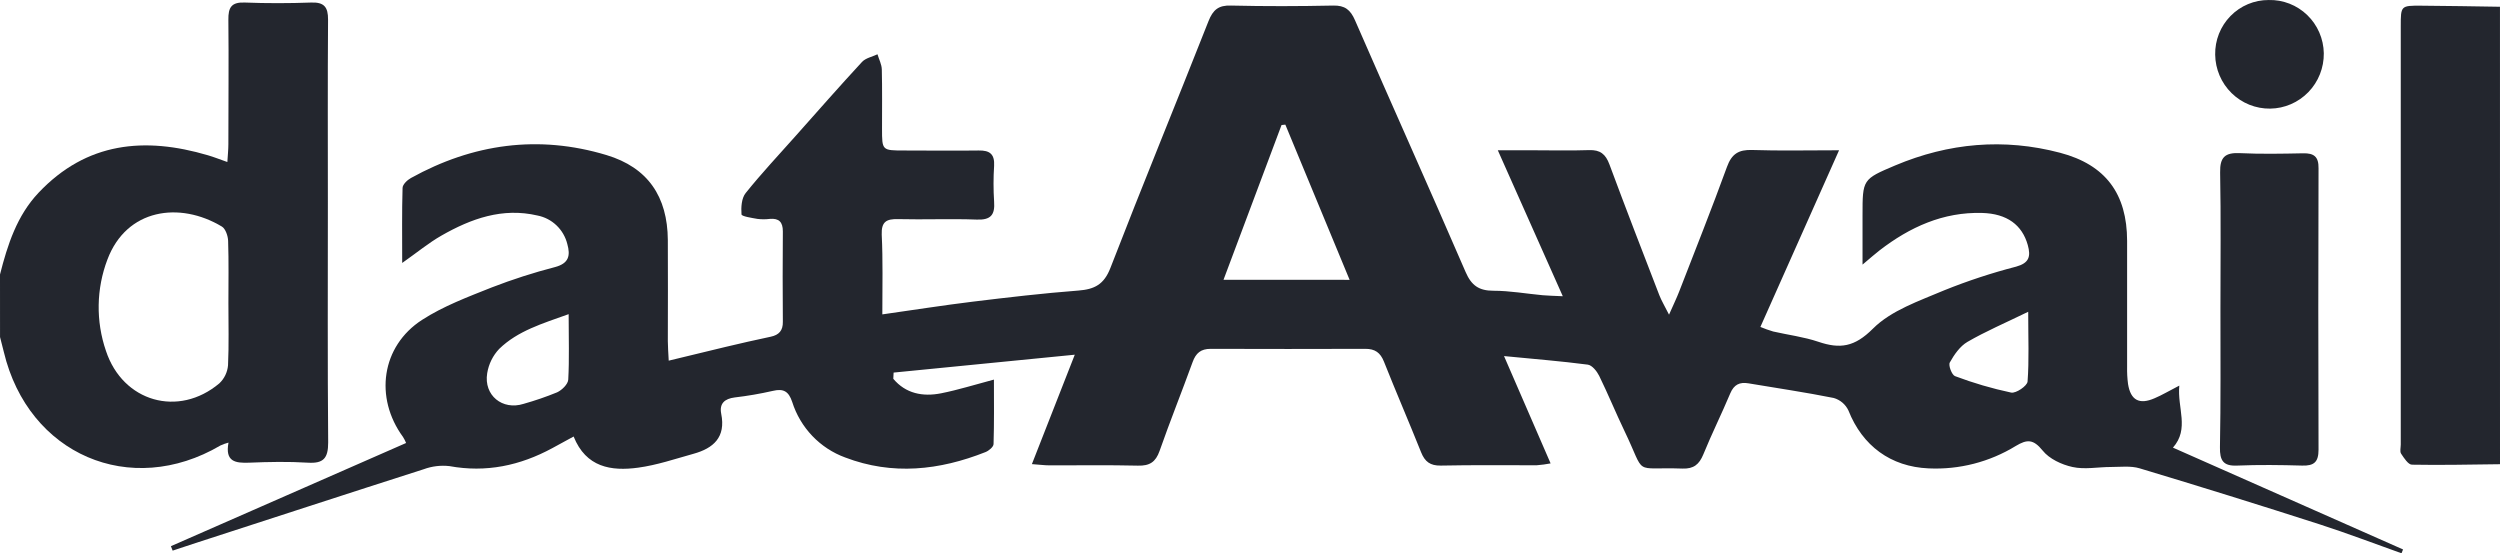
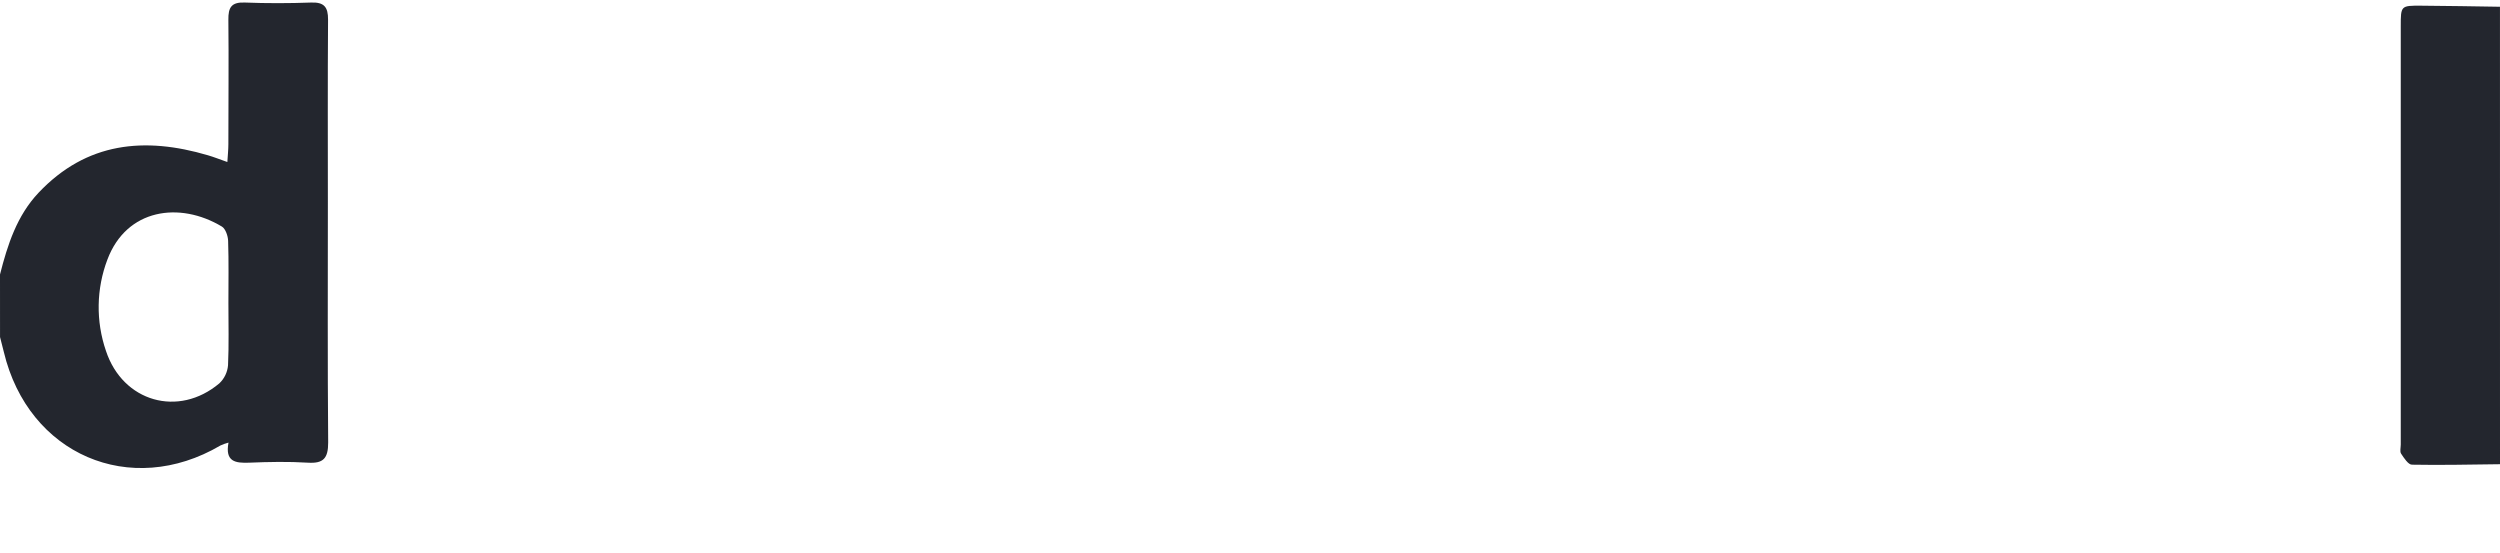
<svg xmlns="http://www.w3.org/2000/svg" width="244" height="54" viewBox="0 0 244 54" fill="none">
  <path d="M0 26.789C0.74 23.883 1.649 21.046 3.769 18.805C8.454 13.855 14.123 13.332 20.299 15.156C20.867 15.323 21.42 15.542 22.19 15.813C22.232 15.123 22.289 14.597 22.289 14.073C22.289 10.027 22.332 5.979 22.289 1.935C22.271 0.719 22.591 0.196 23.89 0.248C26.047 0.33 28.215 0.327 30.375 0.248C31.64 0.202 32.027 0.695 32.018 1.923C31.975 7.892 32 13.858 32 19.826C32 27.613 31.963 35.404 32.03 43.191C32.03 44.711 31.58 45.255 30.052 45.158C28.149 45.039 26.228 45.079 24.313 45.158C22.984 45.206 21.948 45.076 22.302 43.197C22.032 43.268 21.77 43.363 21.516 43.479C12.721 48.648 2.767 44.358 0.375 34.358C0.257 33.868 0.127 33.382 0.003 32.895L0 26.789ZM22.293 29.593C22.293 27.568 22.332 25.543 22.265 23.512C22.25 23.031 22.015 22.335 21.661 22.116C17.526 19.629 12.353 20.371 10.486 25.324C9.395 28.191 9.345 31.354 10.344 34.254C11.99 39.219 17.412 40.773 21.404 37.419C21.896 36.957 22.199 36.328 22.256 35.653C22.35 33.643 22.293 31.624 22.293 29.593Z" fill="#23262E" />
  <path d="M244 45.307C241.137 45.337 238.262 45.41 235.41 45.353C235.042 45.353 234.631 44.705 234.35 44.282C234.208 44.073 234.314 43.693 234.314 43.389C234.314 29.785 234.314 16.18 234.314 2.574C234.314 0.561 234.314 0.543 236.31 0.555C238.872 0.57 241.445 0.622 243.997 0.659L244 45.307Z" fill="#23262E" />
-   <path d="M86.116 30.684C89.248 30.241 92.072 29.794 94.908 29.447C98.348 29.027 101.797 28.623 105.253 28.358C106.823 28.237 107.747 27.768 108.373 26.16C111.492 18.102 114.779 10.105 117.95 2.063C118.388 0.953 118.937 0.497 120.152 0.543C123.474 0.622 126.796 0.613 130.118 0.543C131.257 0.518 131.801 0.95 132.248 1.978C135.824 10.188 139.496 18.343 143.045 26.552C143.613 27.866 144.347 28.377 145.763 28.377C147.364 28.377 148.962 28.666 150.565 28.814C151.1 28.863 151.641 28.869 152.529 28.912L146.186 14.666H149.508C151.372 14.666 153.235 14.715 155.093 14.651C156.177 14.612 156.709 15.04 157.083 16.053C158.663 20.31 160.309 24.567 161.949 28.808C162.154 29.337 162.453 29.83 162.897 30.712C163.341 29.705 163.64 29.094 163.885 28.462C165.458 24.409 167.065 20.368 168.554 16.284C169.013 15.019 169.693 14.597 171 14.639C173.698 14.73 176.401 14.666 179.493 14.666L171.813 31.91C172.221 32.08 172.637 32.228 173.06 32.354C174.531 32.691 176.05 32.877 177.47 33.357C179.584 34.075 181 33.874 182.795 32.08C184.589 30.286 187.325 29.368 189.756 28.334C192.045 27.412 194.39 26.64 196.778 26.023C198.032 25.674 198.228 25.047 197.911 23.916C197.364 21.964 195.899 20.851 193.453 20.784C189.654 20.678 186.401 22.162 183.45 24.433C183.018 24.767 182.607 25.132 181.783 25.826V21.012C181.783 17.506 181.783 17.497 184.969 16.147C190.197 13.946 195.579 13.465 201.064 14.91C205.513 16.083 207.6 18.917 207.606 23.512C207.606 27.613 207.606 31.721 207.606 35.814C207.594 36.37 207.624 36.926 207.696 37.477C207.947 39.061 208.796 39.52 210.285 38.87C211.01 38.566 211.695 38.149 212.701 37.635C212.487 39.825 213.713 41.847 212.079 43.689L234.537 53.626L234.389 54C231.732 53.057 229.095 52.045 226.413 51.181C220.574 49.302 214.712 47.478 208.826 45.708C207.956 45.447 206.96 45.578 206.023 45.578C204.767 45.578 203.465 45.845 202.272 45.578C201.218 45.349 200.007 44.784 199.358 43.969C198.451 42.853 197.847 42.862 196.736 43.528C194.182 45.093 191.221 45.854 188.234 45.714C184.531 45.556 181.771 43.513 180.405 40.059C180.266 39.766 180.066 39.506 179.819 39.296C179.572 39.087 179.284 38.932 178.974 38.843C176.213 38.289 173.426 37.882 170.647 37.413C169.792 37.27 169.237 37.532 168.874 38.392C168.032 40.396 167.062 42.345 166.241 44.358C165.842 45.322 165.307 45.772 164.214 45.733C159.237 45.556 160.72 46.572 158.542 42.05C157.69 40.275 156.944 38.444 156.077 36.675C155.854 36.227 155.383 35.644 154.969 35.589C152.353 35.248 149.723 35.039 146.793 34.753L151.339 45.228C150.89 45.314 150.438 45.375 149.983 45.41C146.863 45.41 143.74 45.377 140.62 45.441C139.59 45.459 139.067 45.061 138.699 44.142C137.518 41.187 136.252 38.262 135.075 35.3C134.721 34.409 134.193 34.044 133.262 34.047C128.229 34.064 123.195 34.064 118.161 34.047C117.198 34.047 116.717 34.461 116.397 35.343C115.346 38.24 114.196 41.102 113.175 44.011C112.791 45.1 112.202 45.477 111.061 45.447C108.191 45.377 105.322 45.428 102.453 45.419C101.967 45.419 101.477 45.352 100.713 45.298L104.899 34.619L87.216 36.364C87.216 36.562 87.195 36.76 87.186 36.972C88.394 38.411 90.055 38.742 91.852 38.386C93.51 38.058 95.132 37.544 97.007 37.048C97.007 39.159 97.037 41.251 96.971 43.337C96.971 43.613 96.509 43.996 96.183 44.124C91.686 45.906 87.104 46.411 82.492 44.65C81.275 44.205 80.175 43.485 79.278 42.544C78.381 41.604 77.71 40.468 77.318 39.226C76.971 38.186 76.461 37.9 75.419 38.152C74.193 38.432 72.953 38.645 71.704 38.791C70.722 38.916 70.194 39.384 70.39 40.384C70.855 42.68 69.629 43.753 67.672 44.294C65.887 44.79 64.108 45.398 62.283 45.644C59.65 46.003 57.191 45.617 55.986 42.604C55.219 43.023 54.567 43.382 53.911 43.735C50.755 45.444 47.445 46.149 43.86 45.492C43.013 45.397 42.156 45.501 41.356 45.796C33.83 48.202 26.318 50.661 18.804 53.094C18.152 53.307 17.502 53.526 16.85 53.742L16.681 53.307L39.635 43.236C39.552 43.031 39.451 42.833 39.333 42.646C36.527 38.815 37.218 33.789 41.19 31.223C43.277 29.873 45.678 28.976 48.007 28.048C50.026 27.267 52.088 26.605 54.183 26.063C55.512 25.704 55.693 24.956 55.367 23.807C55.193 23.114 54.827 22.485 54.311 21.994C53.796 21.503 53.152 21.17 52.456 21.034C49.04 20.237 45.986 21.338 43.093 22.989C41.849 23.697 40.728 24.628 39.254 25.664C39.254 23.043 39.221 20.693 39.29 18.349C39.29 18.008 39.752 17.567 40.109 17.373C46.149 14.028 52.549 13.131 59.194 15.135C63.232 16.351 65.15 19.185 65.18 23.424C65.204 26.713 65.18 30.003 65.18 33.293C65.18 33.838 65.228 34.379 65.267 35.2C67.225 34.725 69.01 34.288 70.801 33.862C72.269 33.515 73.739 33.175 75.216 32.865C76.035 32.694 76.424 32.257 76.406 31.399C76.382 28.466 76.382 25.527 76.406 22.581C76.406 21.669 76.029 21.289 75.135 21.365C74.734 21.415 74.328 21.415 73.927 21.365C73.374 21.268 72.386 21.119 72.371 20.927C72.317 20.237 72.371 19.346 72.776 18.844C74.322 16.916 76.017 15.11 77.66 13.262C79.807 10.847 81.939 8.418 84.132 6.046C84.488 5.66 85.135 5.542 85.642 5.298C85.79 5.794 86.053 6.283 86.065 6.782C86.113 8.707 86.083 10.629 86.086 12.559C86.086 14.688 86.086 14.688 88.267 14.688C90.683 14.688 93.099 14.721 95.515 14.688C96.597 14.666 97.089 15.04 97.025 16.184C96.95 17.346 96.95 18.512 97.025 19.674C97.119 20.964 96.708 21.483 95.34 21.432C92.776 21.334 90.206 21.45 87.641 21.386C86.512 21.359 86.011 21.639 86.056 22.907C86.18 25.385 86.116 27.905 86.116 30.684ZM131.722 27.312L125.449 12.164L125.078 12.204C123.214 17.178 121.348 22.152 119.415 27.306L131.722 27.312ZM55.512 30.657C52.906 31.591 50.535 32.293 48.726 34.047C48.105 34.702 47.696 35.529 47.551 36.422C47.194 38.587 49.043 40.071 51.099 39.417C52.211 39.105 53.304 38.73 54.373 38.292C54.842 38.079 55.434 37.498 55.461 37.055C55.572 35.051 55.5 33.035 55.5 30.657H55.512ZM197.965 30.423C195.673 31.539 193.785 32.345 192.021 33.369C191.294 33.792 190.726 34.616 190.3 35.379C190.143 35.659 190.499 36.595 190.81 36.711C192.594 37.384 194.425 37.92 196.289 38.316C196.76 38.411 197.856 37.663 197.89 37.24C198.047 35.154 197.953 33.05 197.953 30.423H197.965Z" fill="#23262E" />
-   <path d="M216.715 30.171C216.715 25.722 216.769 21.271 216.685 16.826C216.655 15.333 217.177 14.883 218.597 14.946C220.653 15.044 222.716 15.004 224.779 14.962C225.839 14.94 226.31 15.284 226.289 16.436C226.259 25.589 226.259 34.74 226.289 43.89C226.289 45.106 225.839 45.474 224.691 45.441C222.577 45.38 220.463 45.353 218.349 45.441C216.975 45.505 216.648 44.93 216.667 43.659C216.751 39.171 216.715 34.665 216.715 30.171Z" fill="#23262E" />
-   <path d="M221.424 0.002C222.116 -0.016 222.805 0.105 223.451 0.357C224.097 0.609 224.687 0.988 225.187 1.47C225.687 1.953 226.088 2.531 226.365 3.17C226.642 3.809 226.791 4.498 226.803 5.195C226.821 6.61 226.28 7.975 225.299 8.989C224.318 10.003 222.977 10.583 221.572 10.601C220.166 10.62 218.81 10.075 217.803 9.088C216.796 8.1 216.22 6.75 216.201 5.335C216.189 4.637 216.314 3.944 216.571 3.296C216.828 2.648 217.211 2.059 217.698 1.562C218.184 1.065 218.764 0.671 219.404 0.403C220.044 0.135 220.731 -0.001 221.424 0.002Z" fill="#23262E" />
</svg>